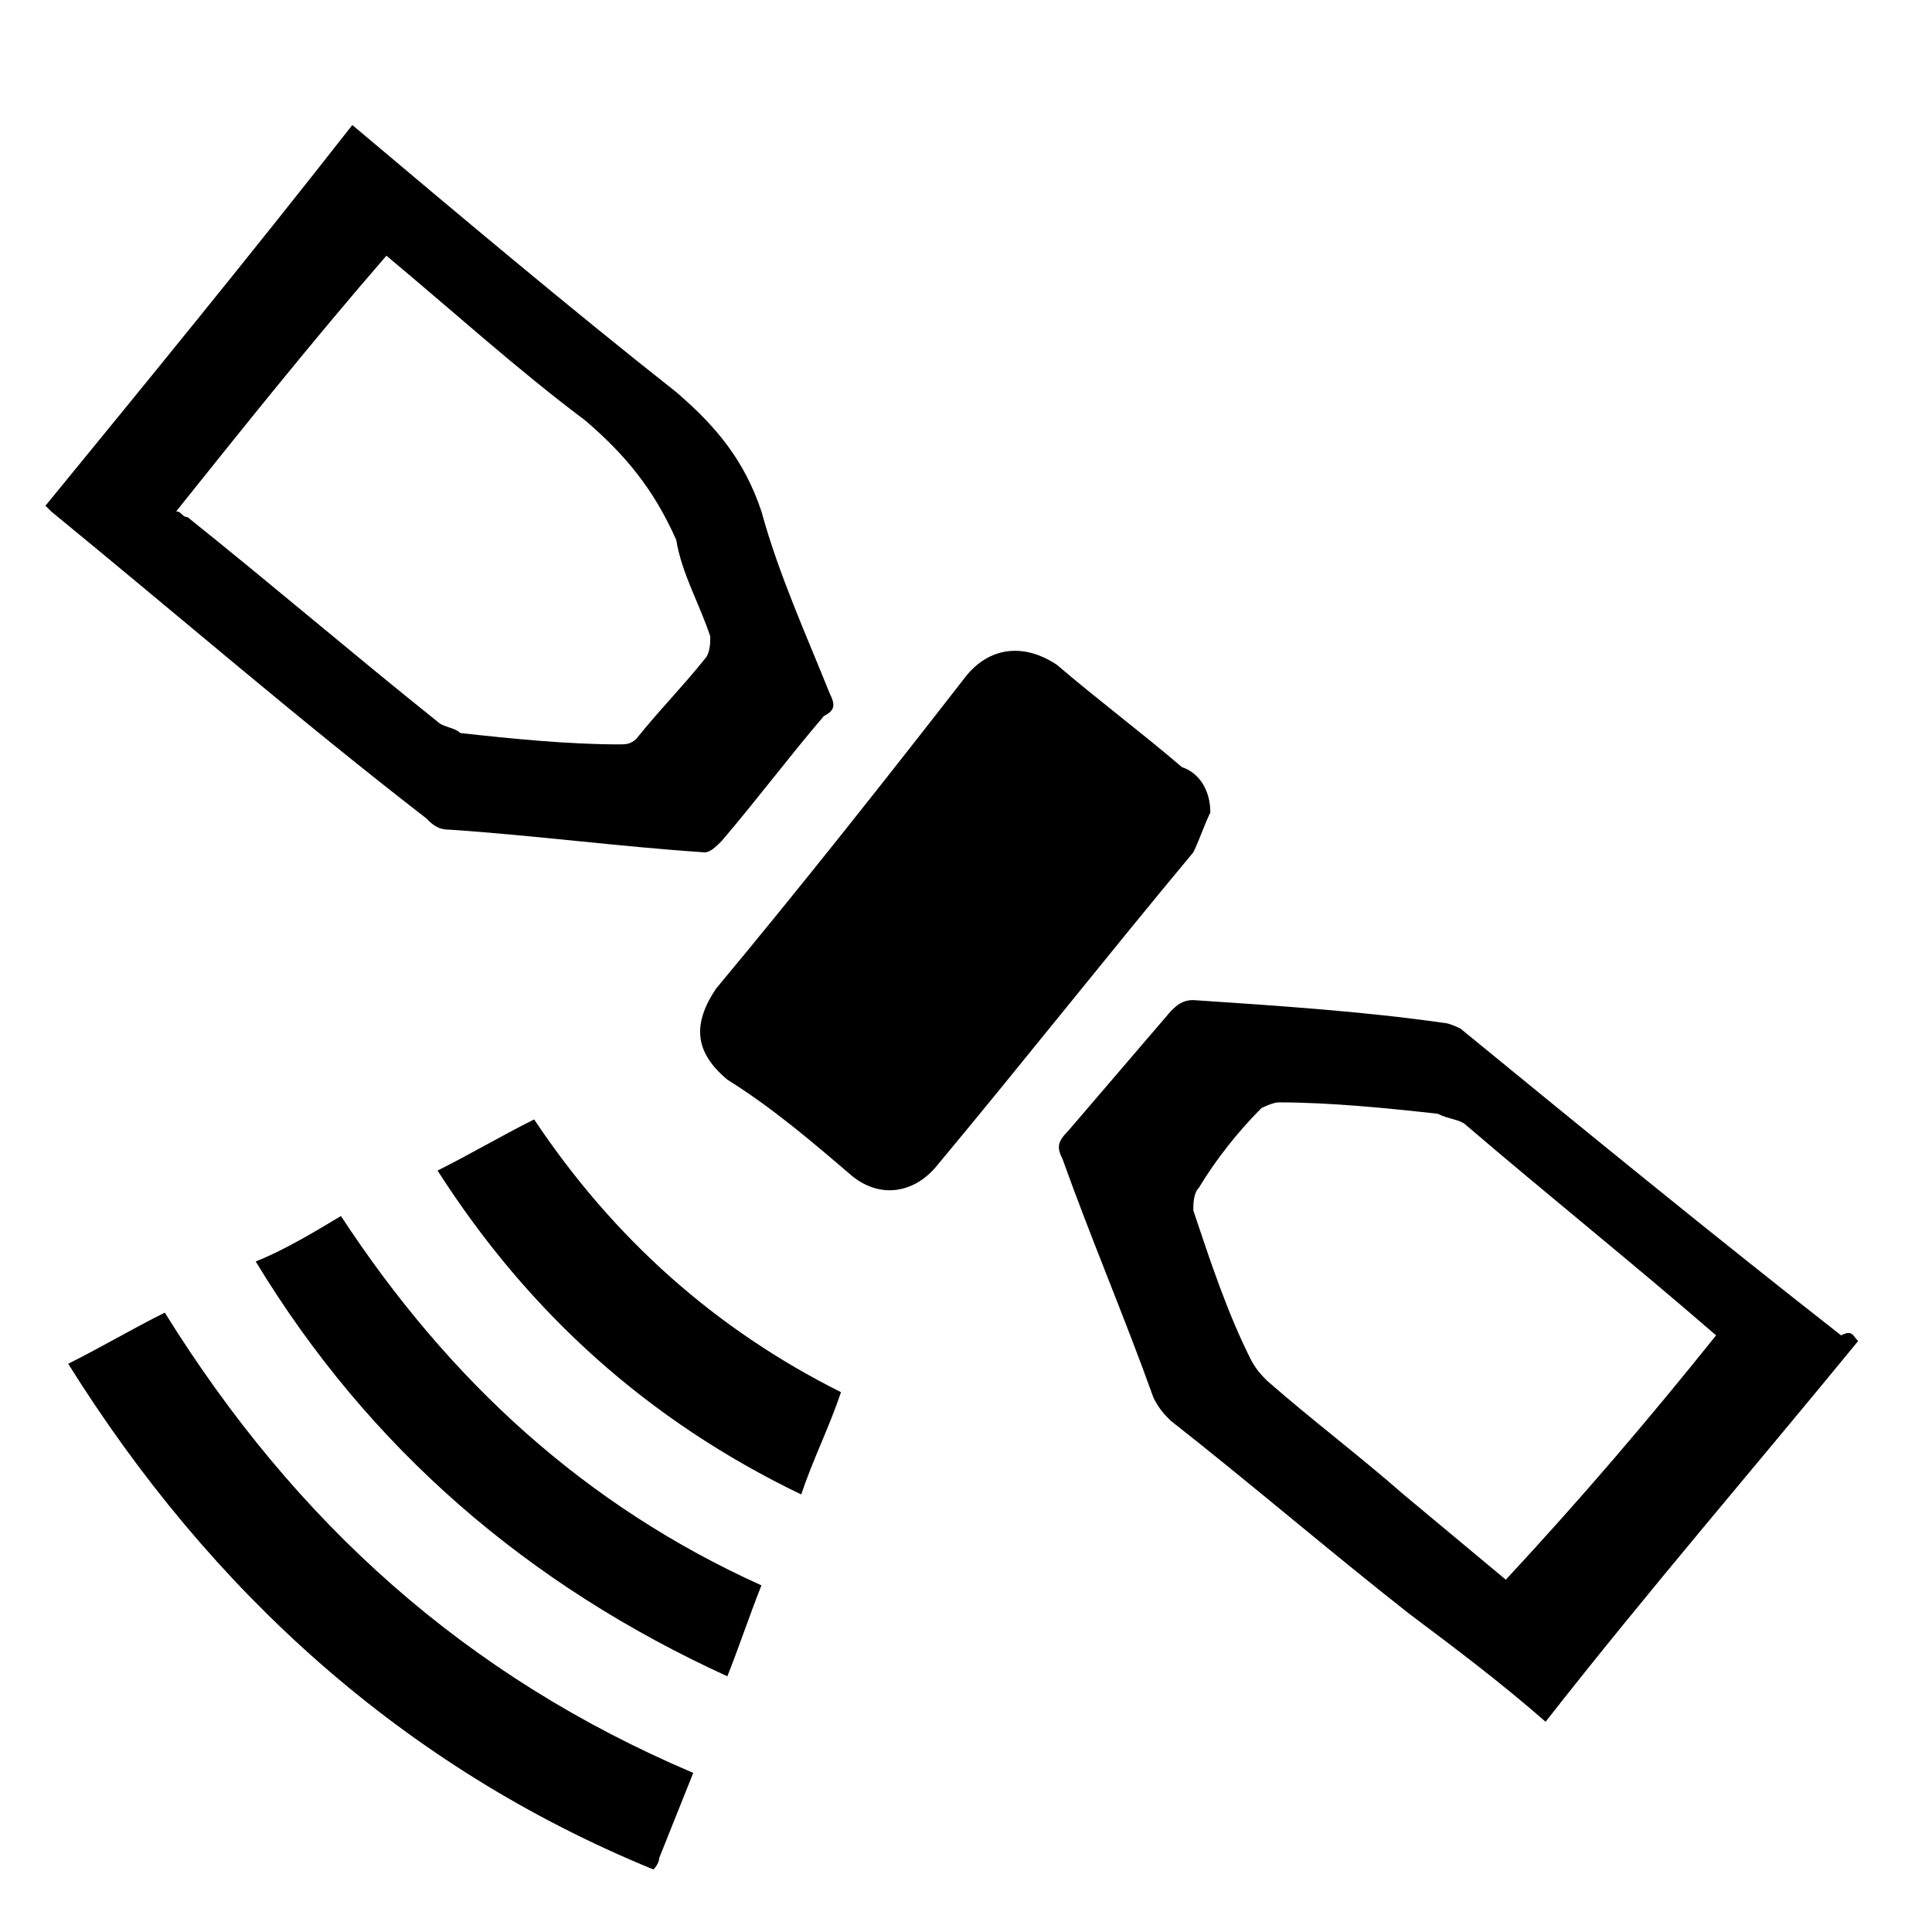
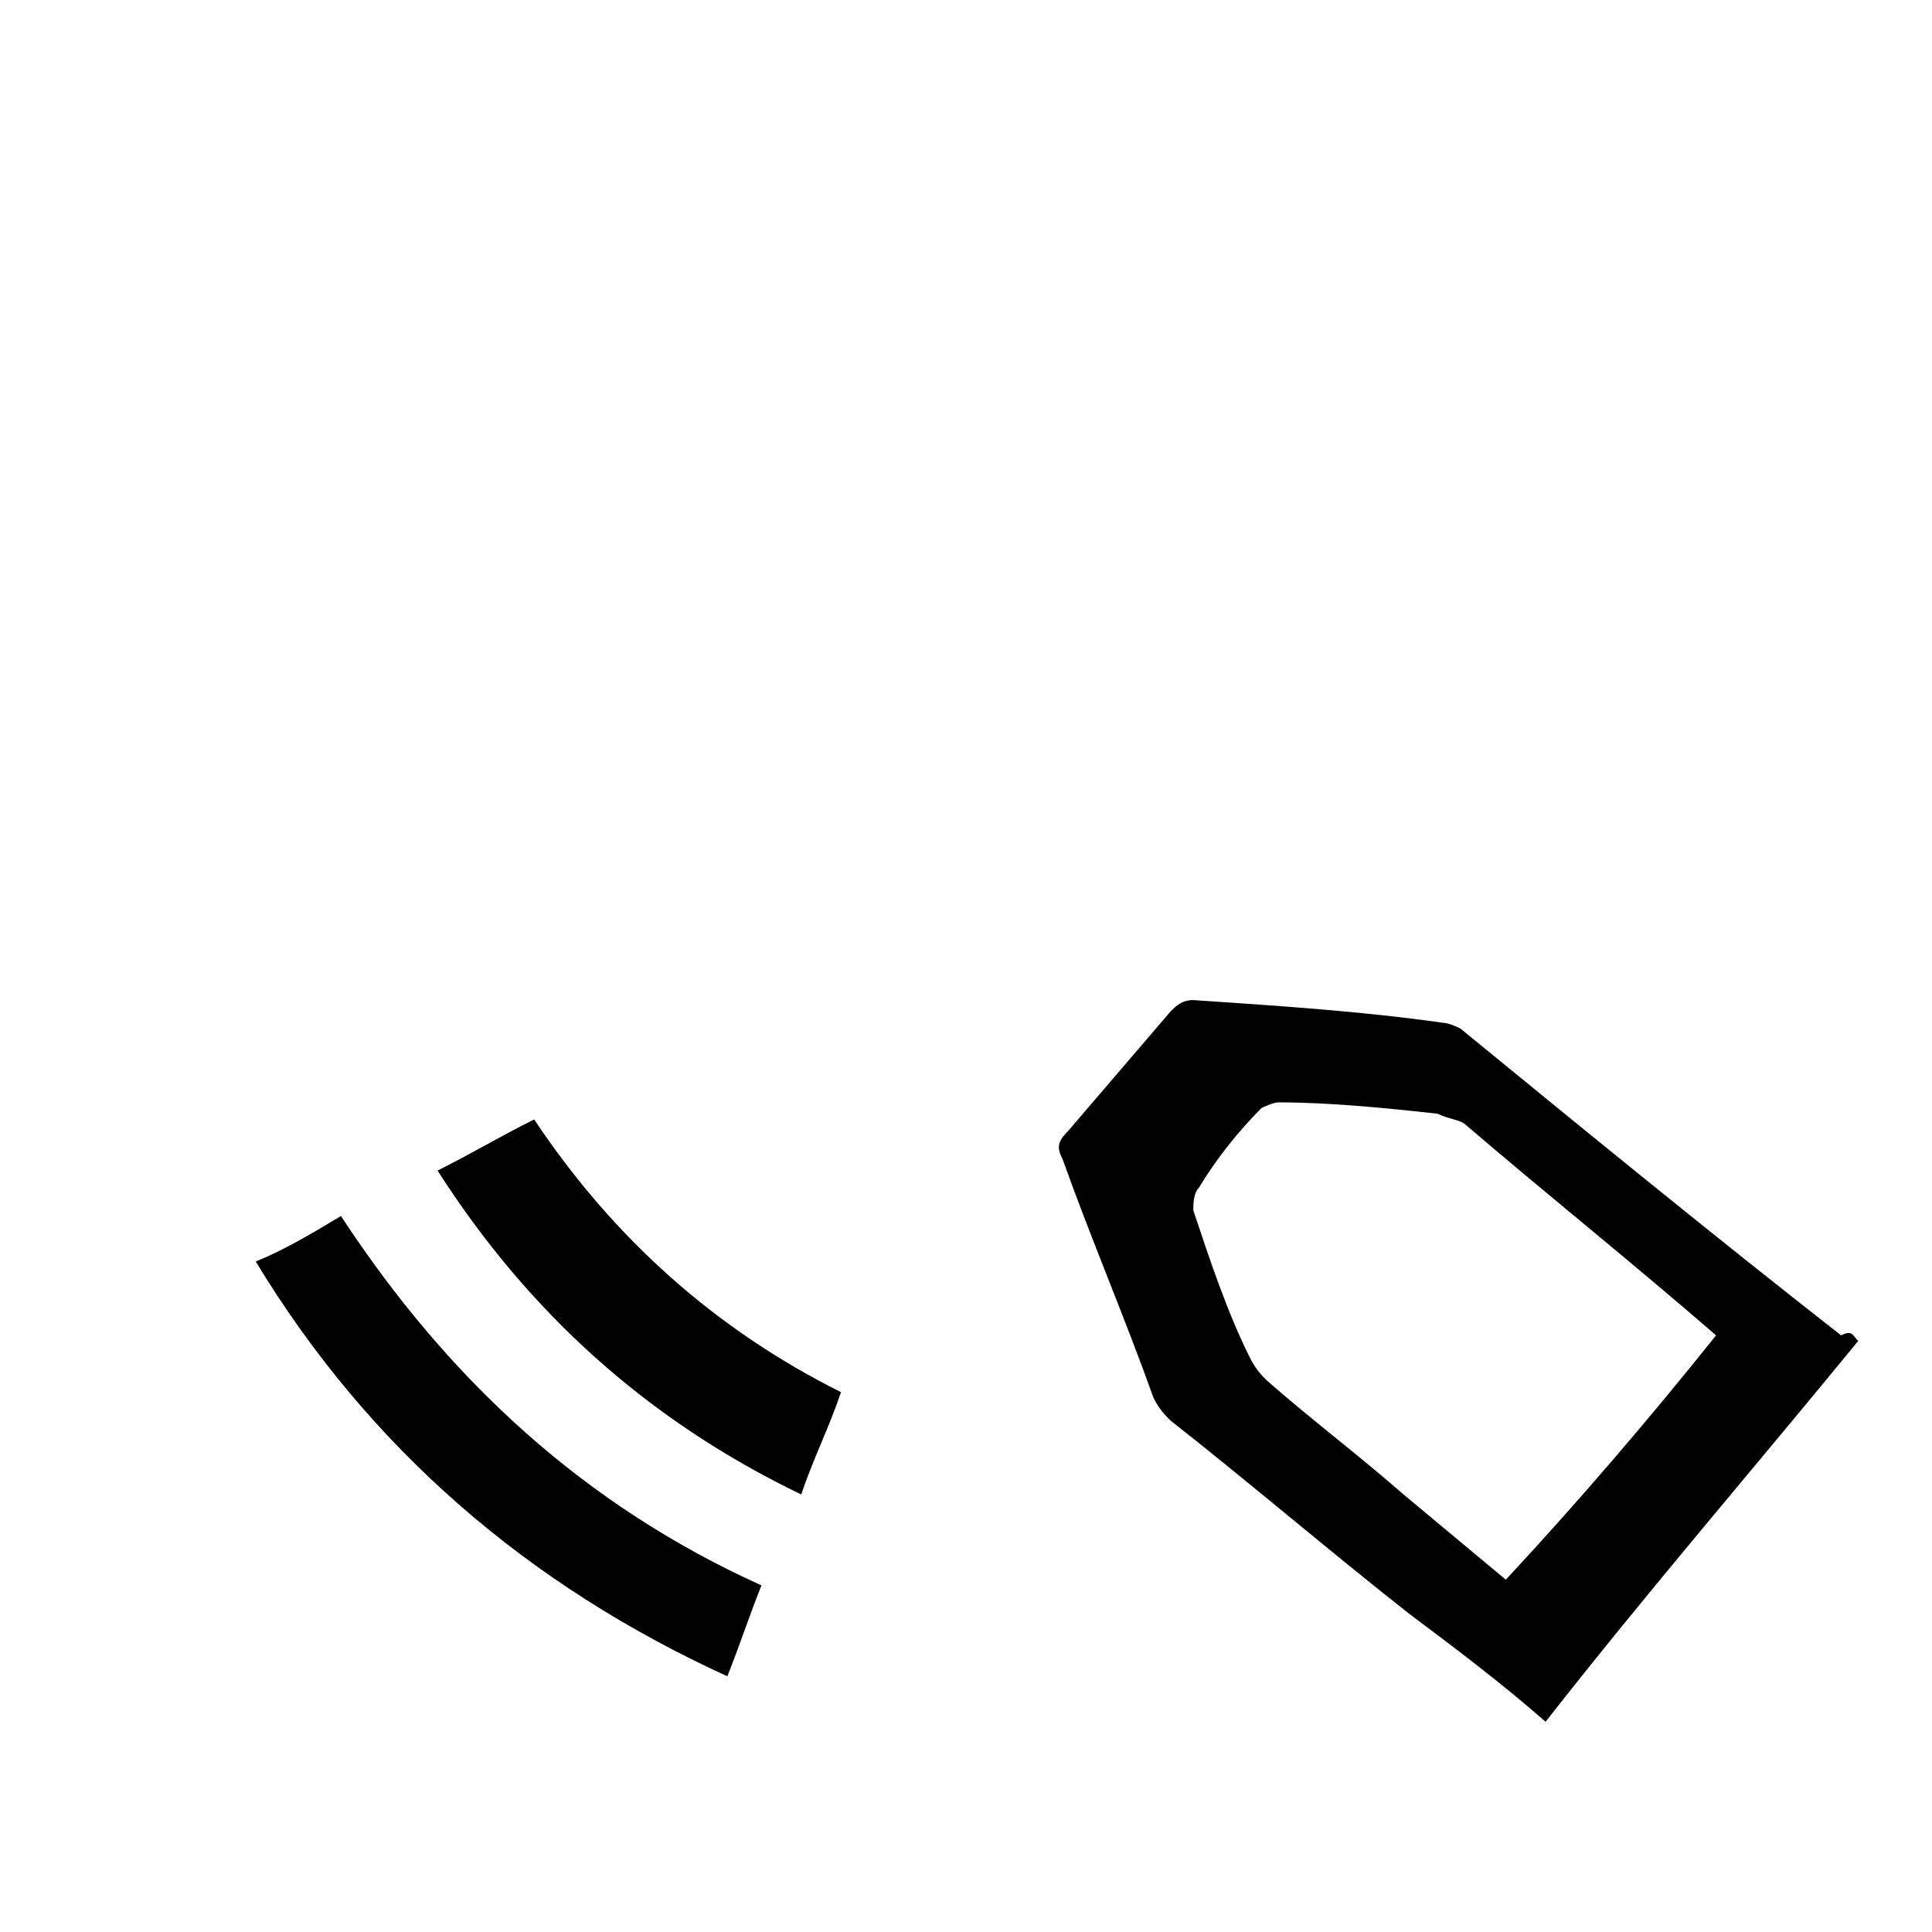
<svg xmlns="http://www.w3.org/2000/svg" version="1.1" id="Layer_1" x="0px" y="0px" viewBox="0 0 34 34" enable-background="new 0 0 34 34" xml:space="preserve">
  <g id="XMLID_148_">
    <path id="XMLID_157_" d="M32.7,23.6c-1.8,2.2-3.7,4.4-5.5,6.7c-0.8-0.7-1.6-1.3-2.4-1.9c-1.4-1.1-2.8-2.3-4.2-3.4   c-0.1-0.1-0.2-0.2-0.3-0.4c-0.5-1.4-1.1-2.8-1.6-4.2c-0.1-0.2-0.1-0.3,0.1-0.5c0.6-0.7,1.2-1.4,1.8-2.1c0.1-0.1,0.2-0.2,0.4-0.2   c1.5,0.1,3,0.2,4.4,0.4c0.1,0,0.3,0.1,0.3,0.1c2.2,1.8,4.4,3.6,6.7,5.4C32.6,23.4,32.6,23.5,32.7,23.6z M30.2,23.5   C30.2,23.5,30.2,23.4,30.2,23.5c-1.5-1.3-3-2.5-4.4-3.7c-0.1-0.1-0.3-0.1-0.5-0.2c-0.9-0.1-1.9-0.2-2.8-0.2c-0.1,0-0.3,0.1-0.3,0.1   c-0.4,0.4-0.8,0.9-1.1,1.4C21,21,21,21.2,21,21.3c0.3,0.9,0.6,1.8,1,2.6c0.1,0.2,0.2,0.3,0.3,0.4c0.8,0.7,1.6,1.3,2.4,2   c0.6,0.5,1.2,1,1.8,1.5C27.8,26.4,29,25,30.2,23.5z" />
-     <path id="XMLID_154_" d="M6.2,2.2c1.9,1.6,3.8,3.2,5.7,4.7c0.7,0.6,1.2,1.2,1.5,2.1c0.3,1.1,0.8,2.2,1.2,3.2   c0.1,0.2,0.1,0.3-0.1,0.4c-0.6,0.7-1.2,1.5-1.8,2.2c-0.1,0.1-0.2,0.2-0.3,0.2c-1.5-0.1-3-0.3-4.5-0.4c-0.2,0-0.3-0.1-0.4-0.2   C5.3,12.7,3.1,10.8,0.9,9c0,0-0.1-0.1-0.1-0.1C2.6,6.7,4.4,4.5,6.2,2.2z M6.8,4.5C5.5,6,4.3,7.5,3.1,9c0.1,0,0.1,0.1,0.2,0.1   c1.5,1.2,2.9,2.4,4.4,3.6c0.1,0.1,0.3,0.1,0.4,0.2c0.9,0.1,1.9,0.2,2.8,0.2c0.1,0,0.2,0,0.3-0.1c0.4-0.5,0.8-0.9,1.2-1.4   c0.1-0.1,0.1-0.3,0.1-0.4c-0.2-0.6-0.5-1.1-0.6-1.7C11.5,8.6,11,8,10.3,7.4C9.1,6.5,8,5.5,6.8,4.5z" />
-     <path id="XMLID_141_" d="M21.3,14.3c-0.1,0.2-0.2,0.5-0.3,0.7c-1.5,1.8-3,3.7-4.5,5.5c-0.4,0.5-1,0.6-1.5,0.2   c-0.7-0.6-1.4-1.2-2.2-1.7c-0.6-0.5-0.6-1-0.2-1.6c1.5-1.8,3-3.7,4.4-5.5c0.4-0.5,1-0.6,1.6-0.2c0.7,0.6,1.5,1.2,2.2,1.8   C21.1,13.6,21.3,13.9,21.3,14.3z" />
-     <path id="XMLID_140_" d="M1.2,24c0.6-0.3,1.1-0.6,1.7-0.9c2.3,3.7,5.3,6.4,9.3,8.1c-0.2,0.5-0.4,1-0.6,1.5c0,0.1-0.1,0.2-0.1,0.2   C7.1,31.1,3.7,28,1.2,24z" />
    <path id="XMLID_139_" d="M13.4,27.9c-0.2,0.5-0.4,1.1-0.6,1.6c-3.5-1.6-6.3-4-8.3-7.3C5,22,5.5,21.7,6,21.4   C7.9,24.3,10.3,26.5,13.4,27.9z" />
    <path id="XMLID_137_" d="M7.7,20.6c0.6-0.3,1.1-0.6,1.7-0.9c1.4,2.1,3.2,3.7,5.4,4.8c-0.2,0.6-0.5,1.2-0.7,1.8   C11.4,25,9.3,23.1,7.7,20.6z" />
  </g>
</svg>